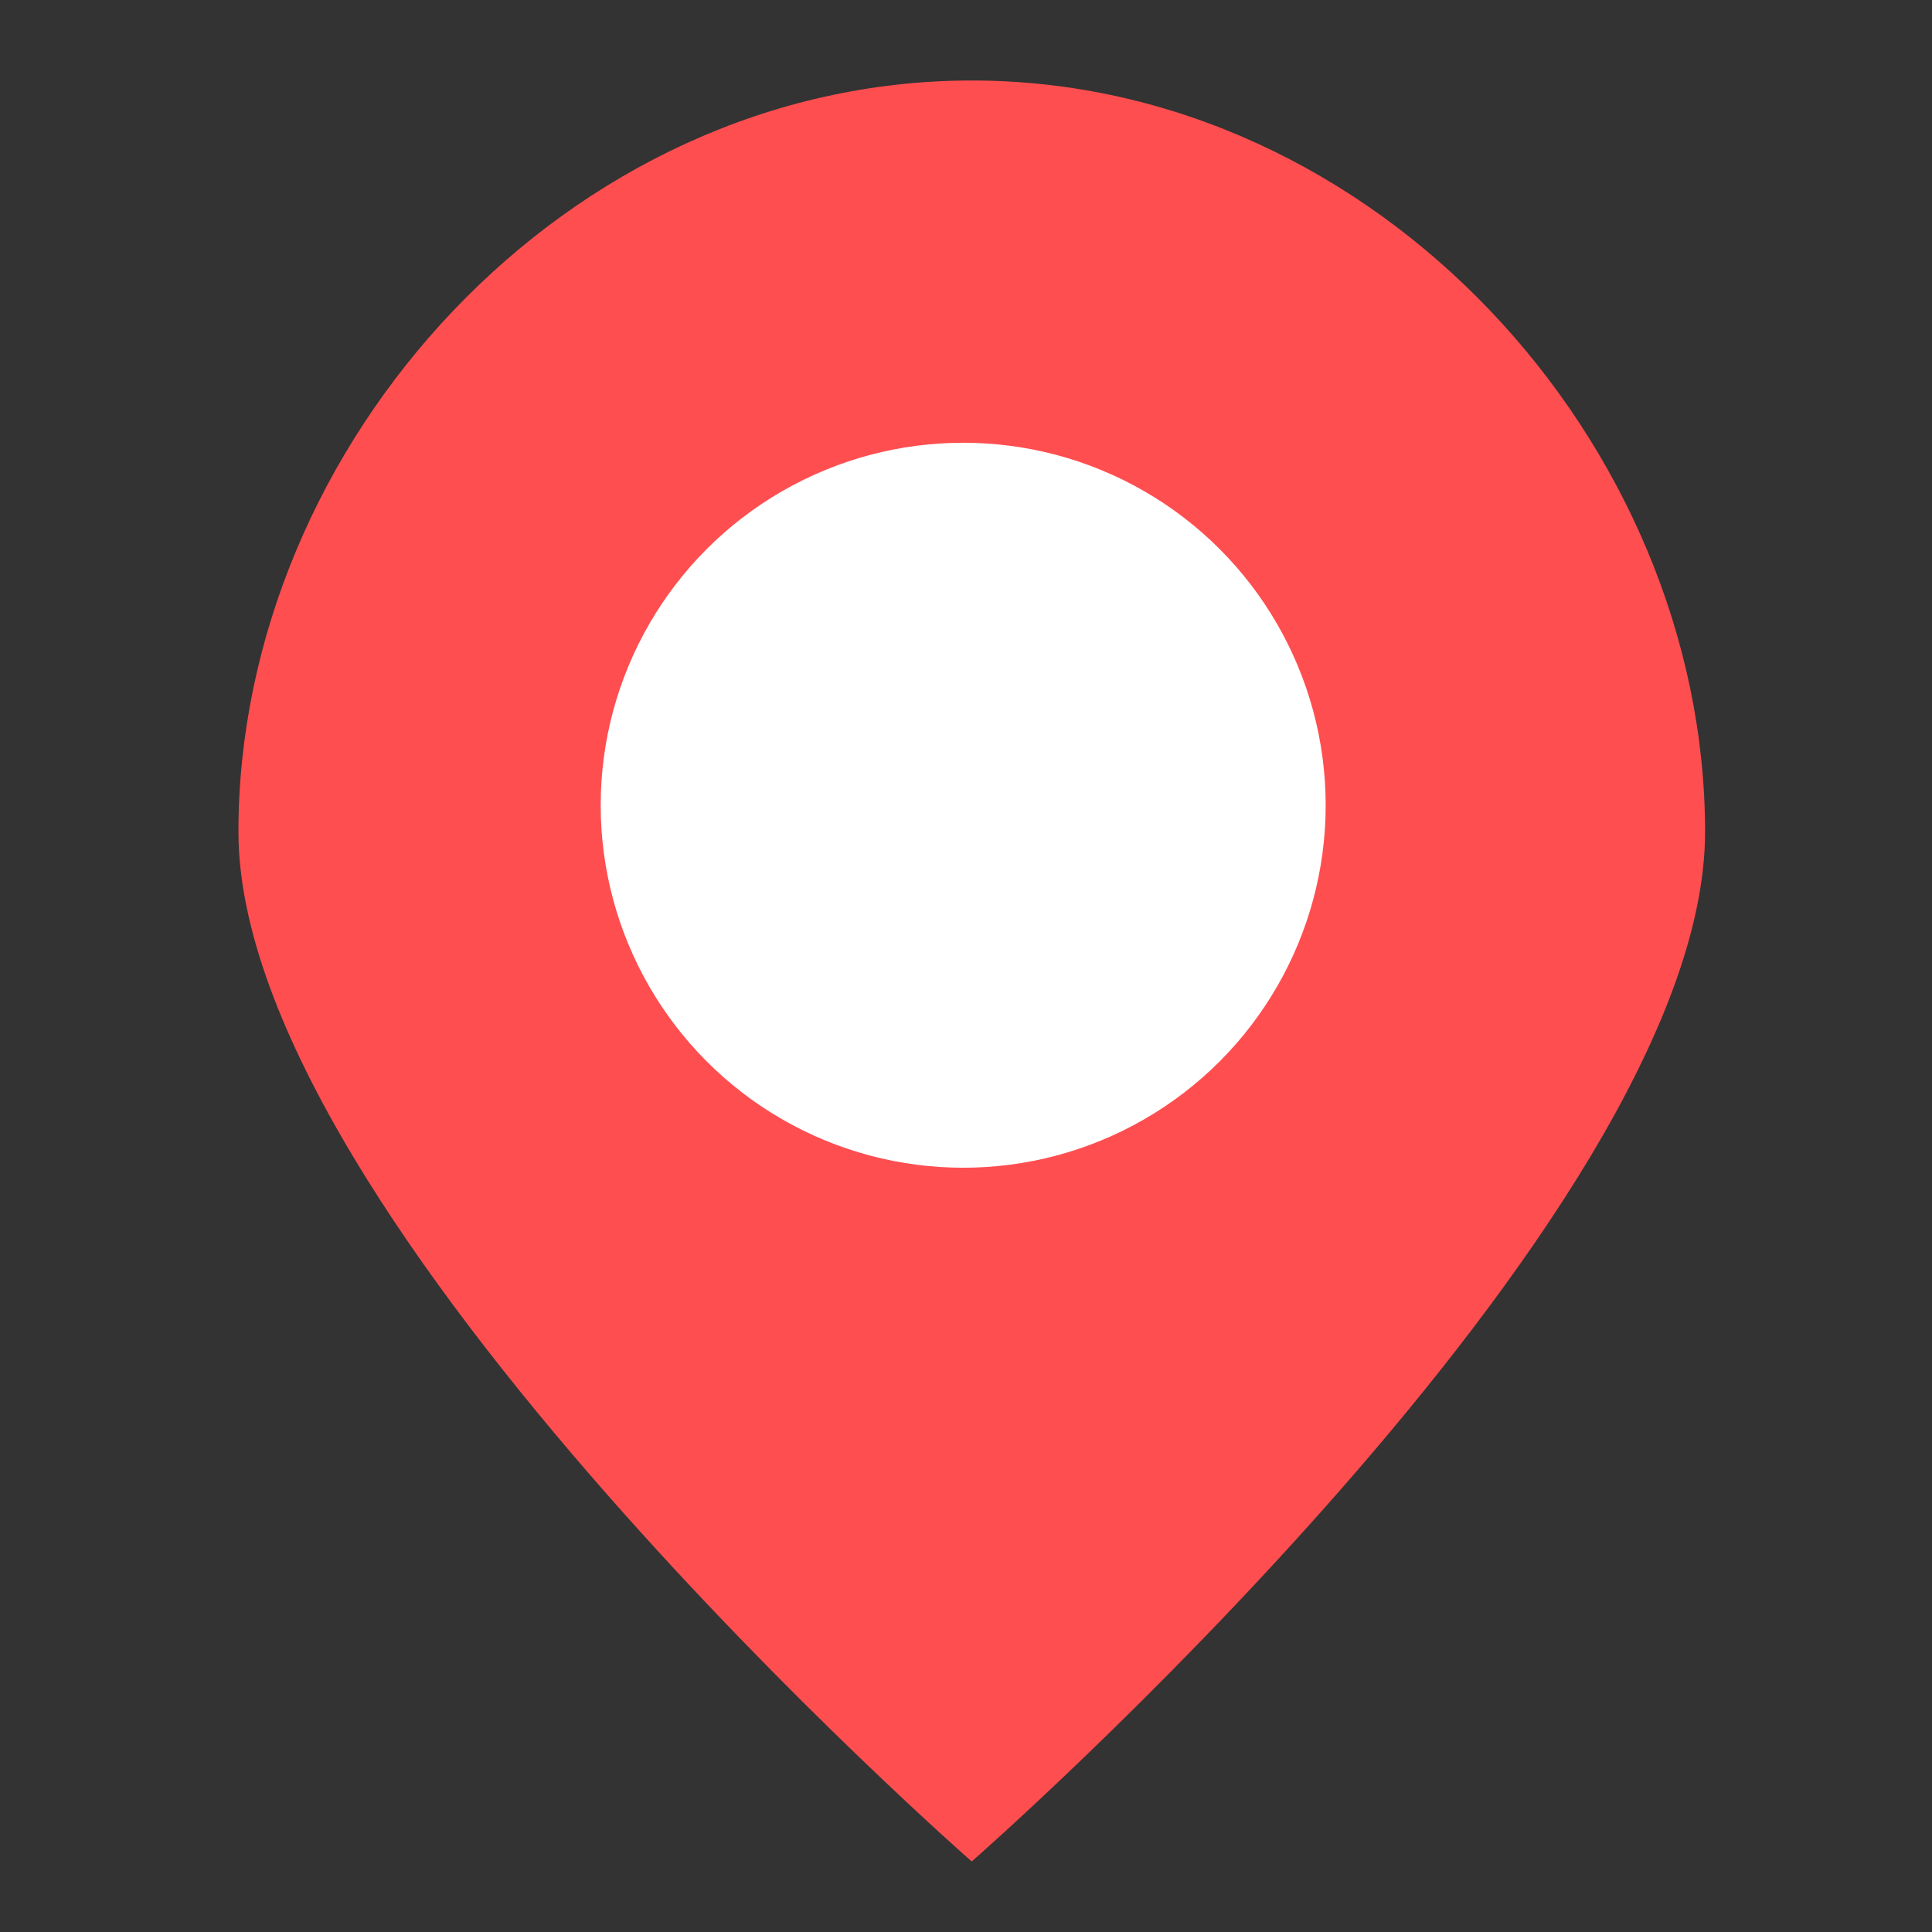
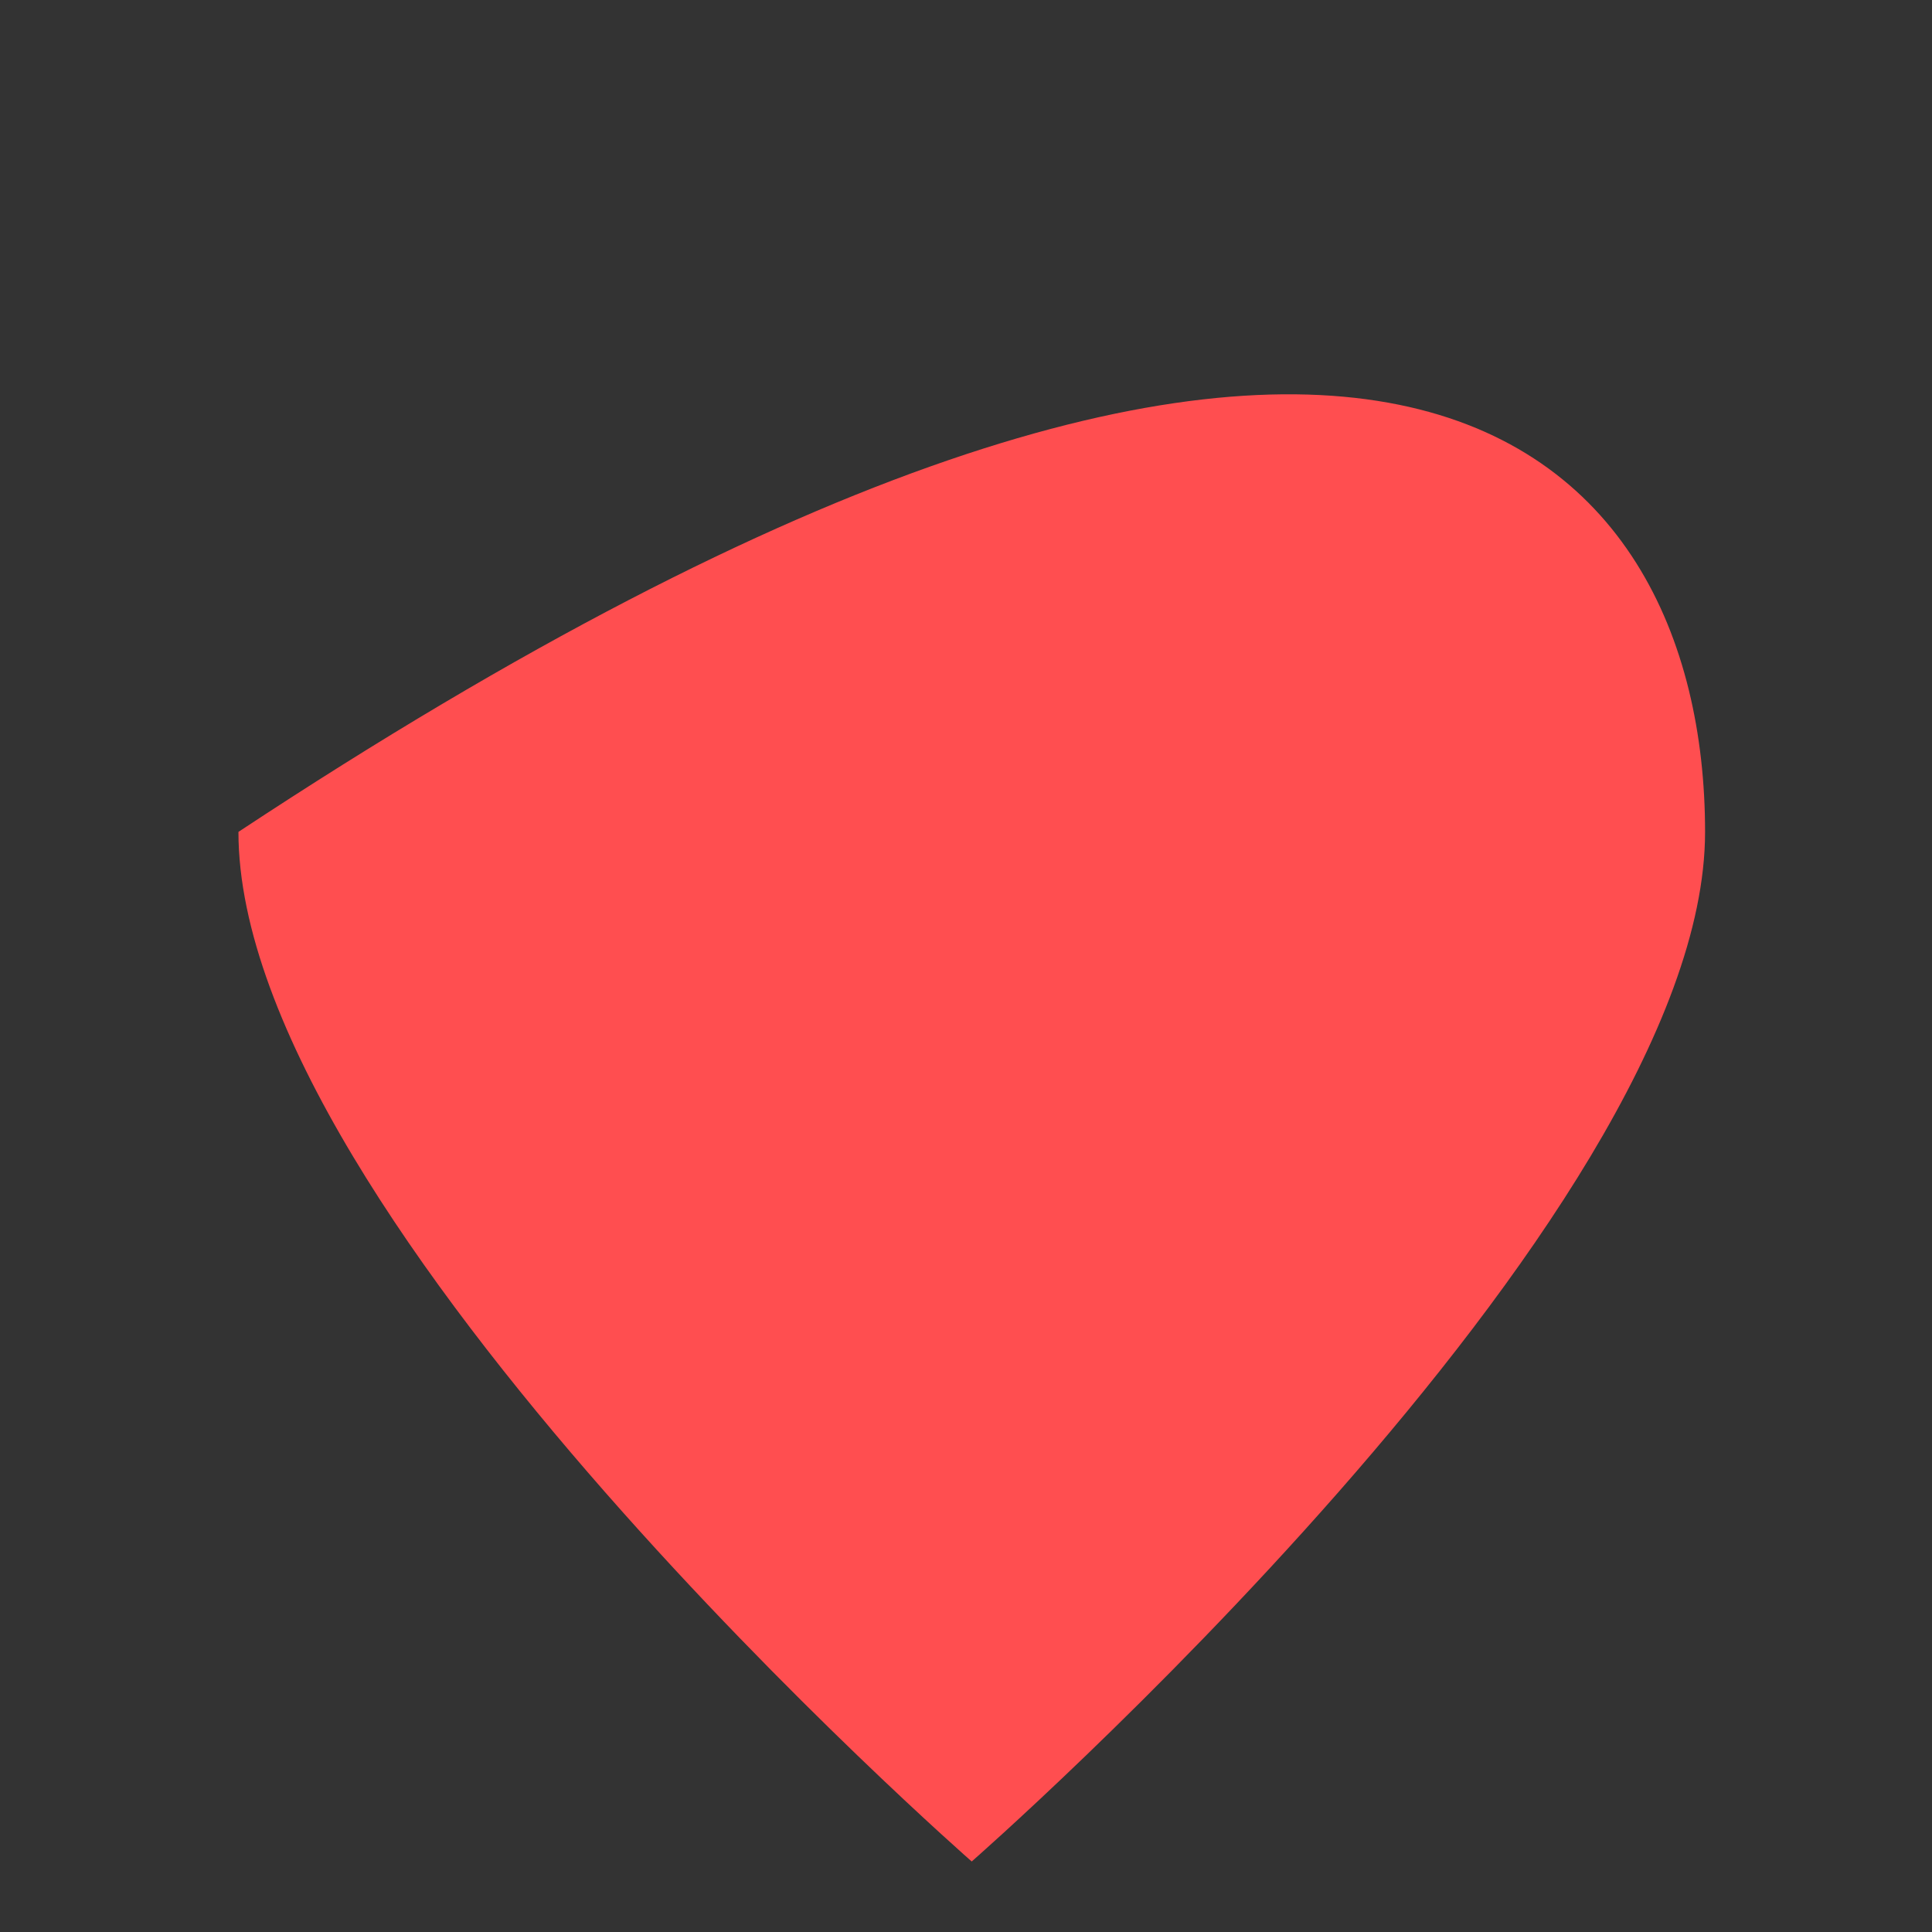
<svg xmlns="http://www.w3.org/2000/svg" width="24" height="24" viewBox="0 0 24 24" fill="none">
  <rect x="0" y="0" width="24" height="24" fill="#333333" stroke="none" />
-   <path fill-rule="evenodd" clip-rule="evenodd" d="M2.962 10.334C2.962 5.516 7.04 1 12.071 1C17.102 1 21.181 5.516 21.181 10.334C21.181 15.153 12.071 23.124 12.071 23.124C12.071 23.124 2.962 15.153 2.962 10.334Z" fill="#FF4E50" />
-   <circle cx="11.965" cy="10.003" r="4.003" fill="white" stroke="white" />
+   <path fill-rule="evenodd" clip-rule="evenodd" d="M2.962 10.334C17.102 1 21.181 5.516 21.181 10.334C21.181 15.153 12.071 23.124 12.071 23.124C12.071 23.124 2.962 15.153 2.962 10.334Z" fill="#FF4E50" />
</svg>